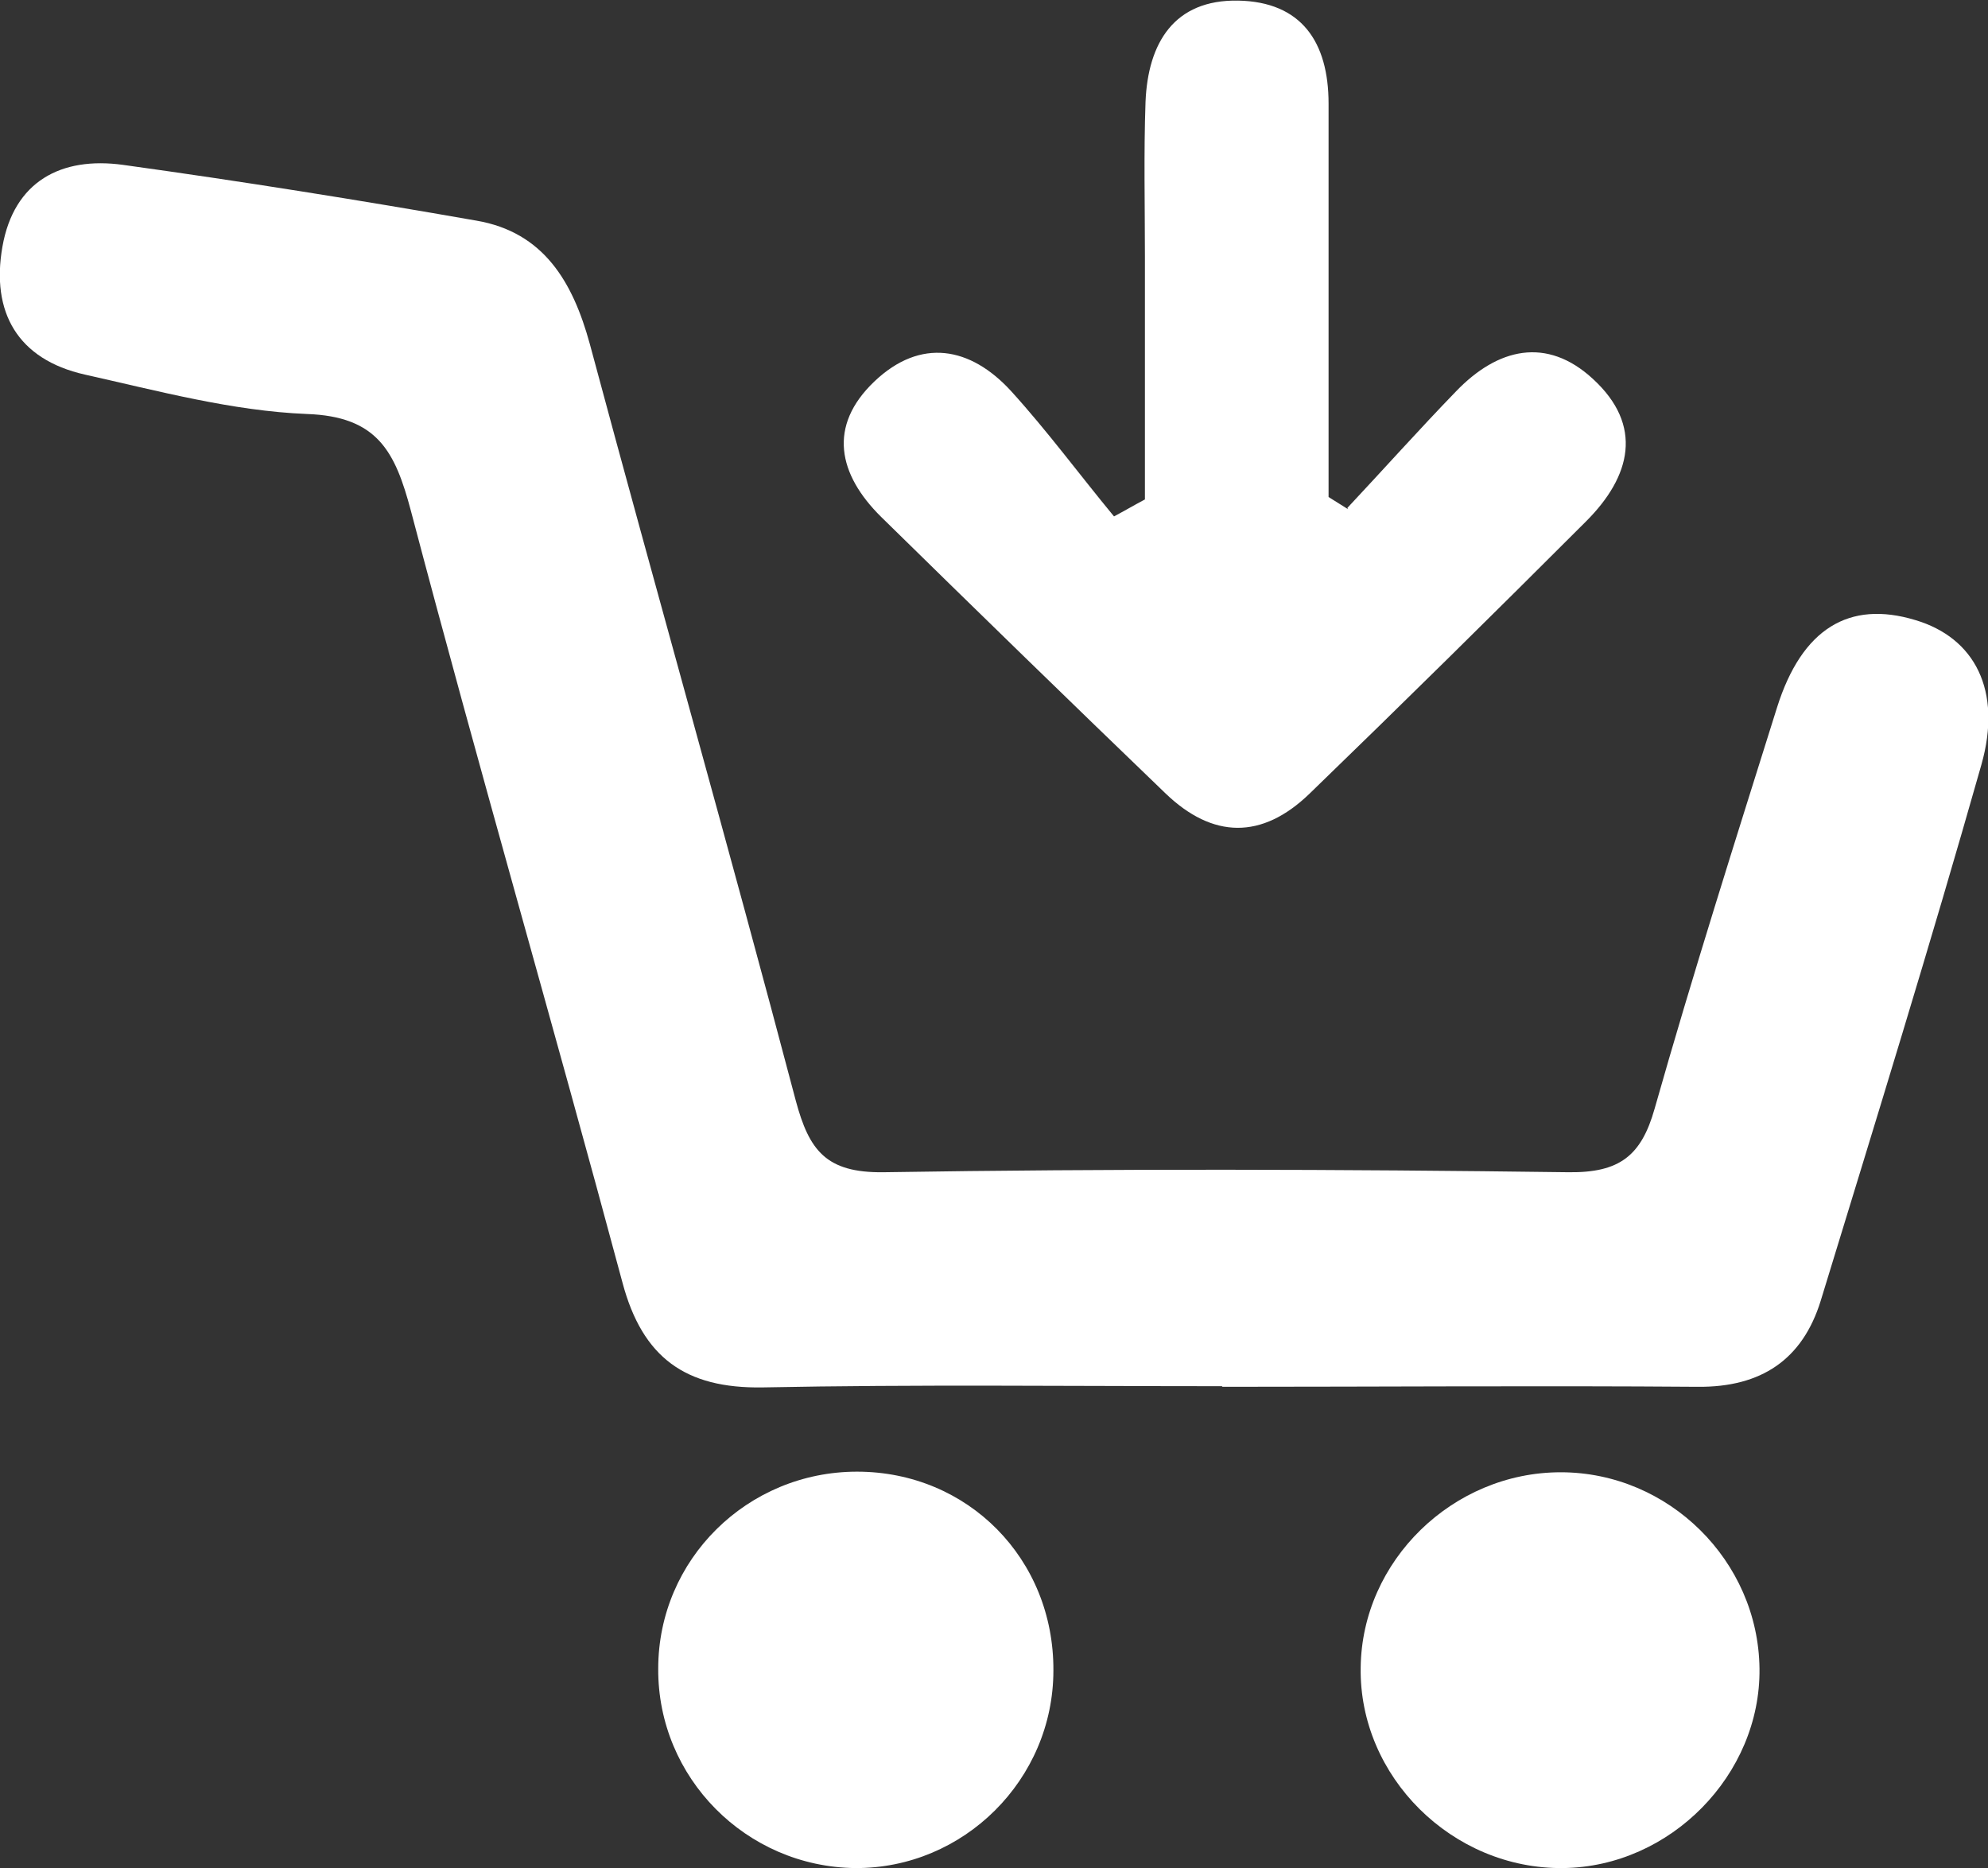
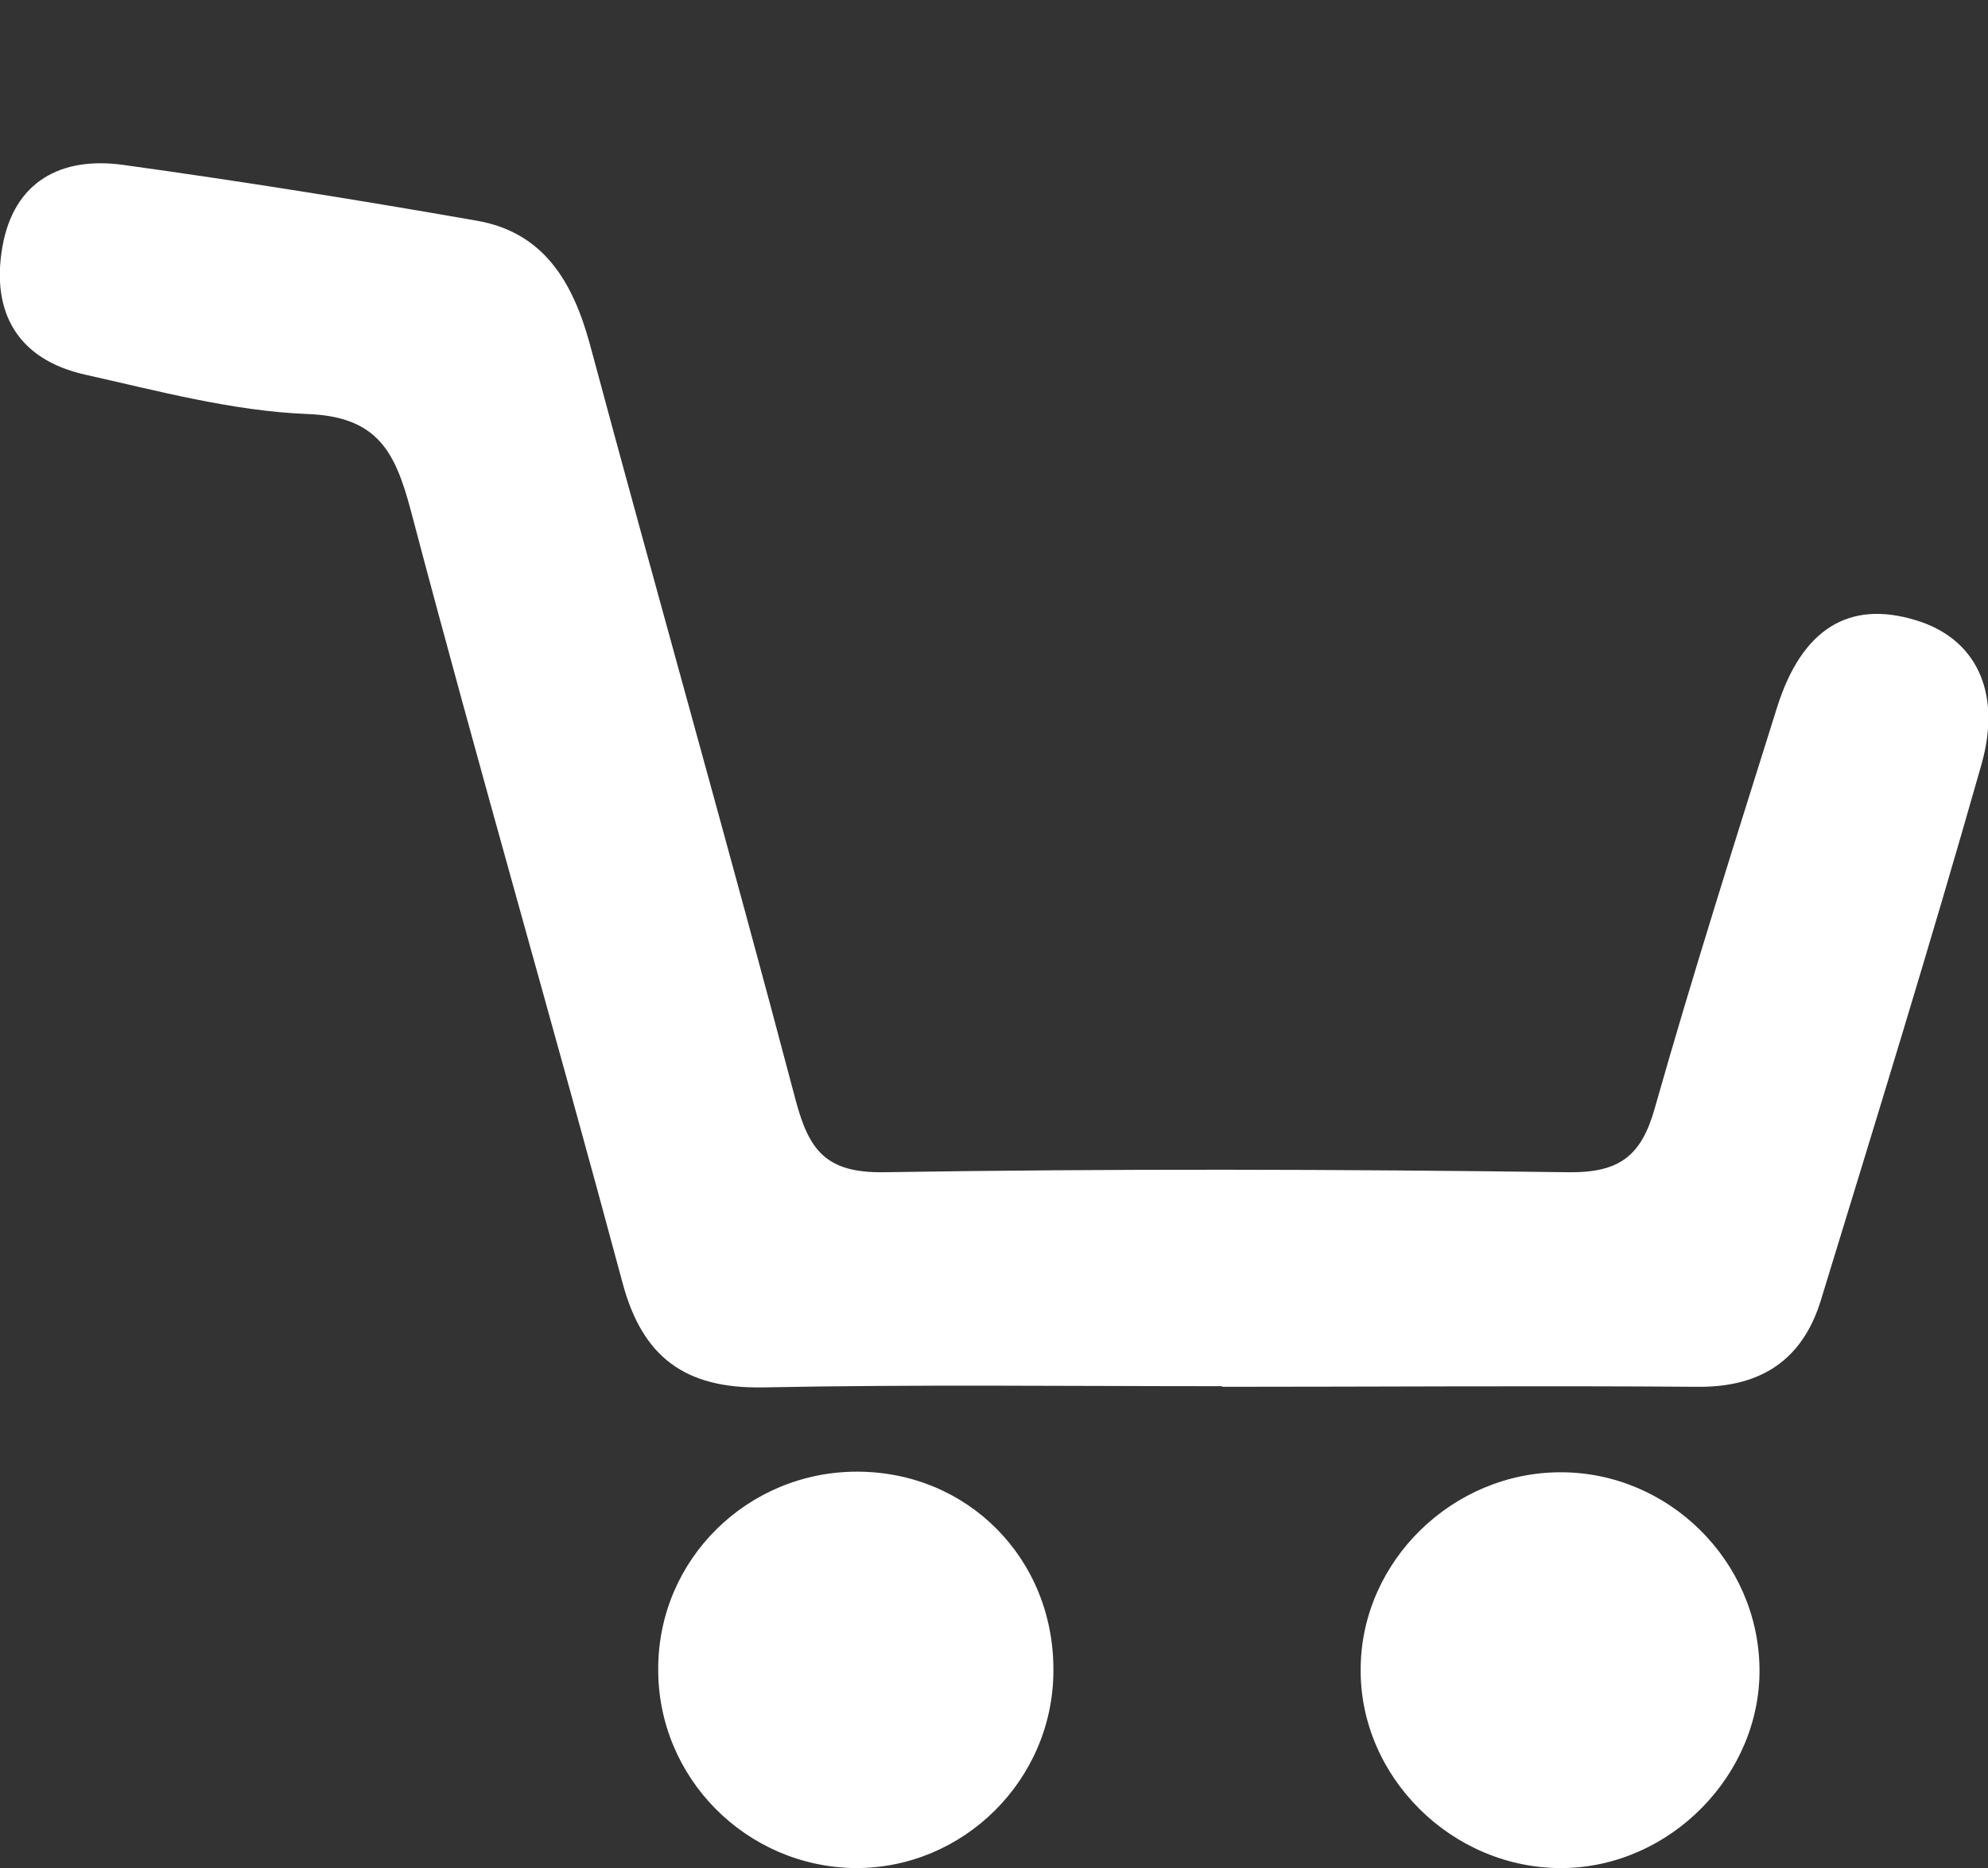
<svg xmlns="http://www.w3.org/2000/svg" id="Capa_1" data-name="Capa 1" viewBox="0 0 32.8 30.82">
  <rect x="0" y="0" width="32.8" height="30.82" fill="#333333" stroke="none" />
  <defs>
    <style>
      .cls-1 {
        fill: #fff;
        stroke-width: 0px;
      }
    </style>
  </defs>
  <path class="cls-1" d="M20.16,22.87c-2.53,0-5.06-.03-7.58.02-1.27.02-1.98-.49-2.31-1.73-1.14-4.25-2.37-8.48-3.49-12.73-.26-.98-.55-1.56-1.72-1.6-1.23-.05-2.45-.38-3.66-.65C.29,5.93-.15,5.15.04,4.07c.19-1.08.97-1.49,1.99-1.35,1.95.27,3.89.58,5.83.92,1.11.19,1.59,1.01,1.87,2.03,1.12,4.17,2.3,8.32,3.4,12.49.22.82.5,1.19,1.44,1.18,3.77-.06,7.54-.05,11.31,0,.84.01,1.2-.27,1.42-1.05.63-2.22,1.33-4.42,2.02-6.62.41-1.3,1.19-1.77,2.28-1.44.98.29,1.44,1.16,1.09,2.39-.84,2.96-1.75,5.9-2.65,8.84-.3.97-.98,1.43-2.03,1.42-2.61-.02-5.23,0-7.84,0Z" />
-   <path class="cls-1" d="M22.23,8.38c.6-.64,1.18-1.29,1.79-1.92.69-.72,1.5-.91,2.26-.21.84.77.63,1.61-.11,2.35-1.51,1.51-3.03,3.01-4.57,4.5-.78.75-1.59.74-2.37-.01-1.57-1.51-3.13-3.03-4.69-4.56-.71-.7-.89-1.5-.11-2.24.76-.72,1.58-.57,2.25.16.6.66,1.13,1.38,1.7,2.07.17-.09.34-.19.51-.28,0-1.33,0-2.66,0-4,0-.85-.02-1.71.01-2.56.04-.97.47-1.69,1.53-1.67,1.04.02,1.49.68,1.49,1.7,0,1.75,0,3.51,0,5.26,0,.41,0,.82,0,1.23.11.07.21.13.32.2Z" />
  <path class="cls-1" d="M25.75,24.29c1.78,0,3.26,1.46,3.28,3.24.02,1.75-1.47,3.27-3.24,3.29-1.83.02-3.37-1.51-3.34-3.31.02-1.76,1.52-3.22,3.3-3.22Z" />
  <path class="cls-1" d="M14.11,30.82c-1.8-.02-3.26-1.49-3.25-3.29,0-1.8,1.47-3.25,3.28-3.25,1.83,0,3.25,1.44,3.24,3.28,0,1.8-1.48,3.27-3.27,3.26Z" />
</svg>